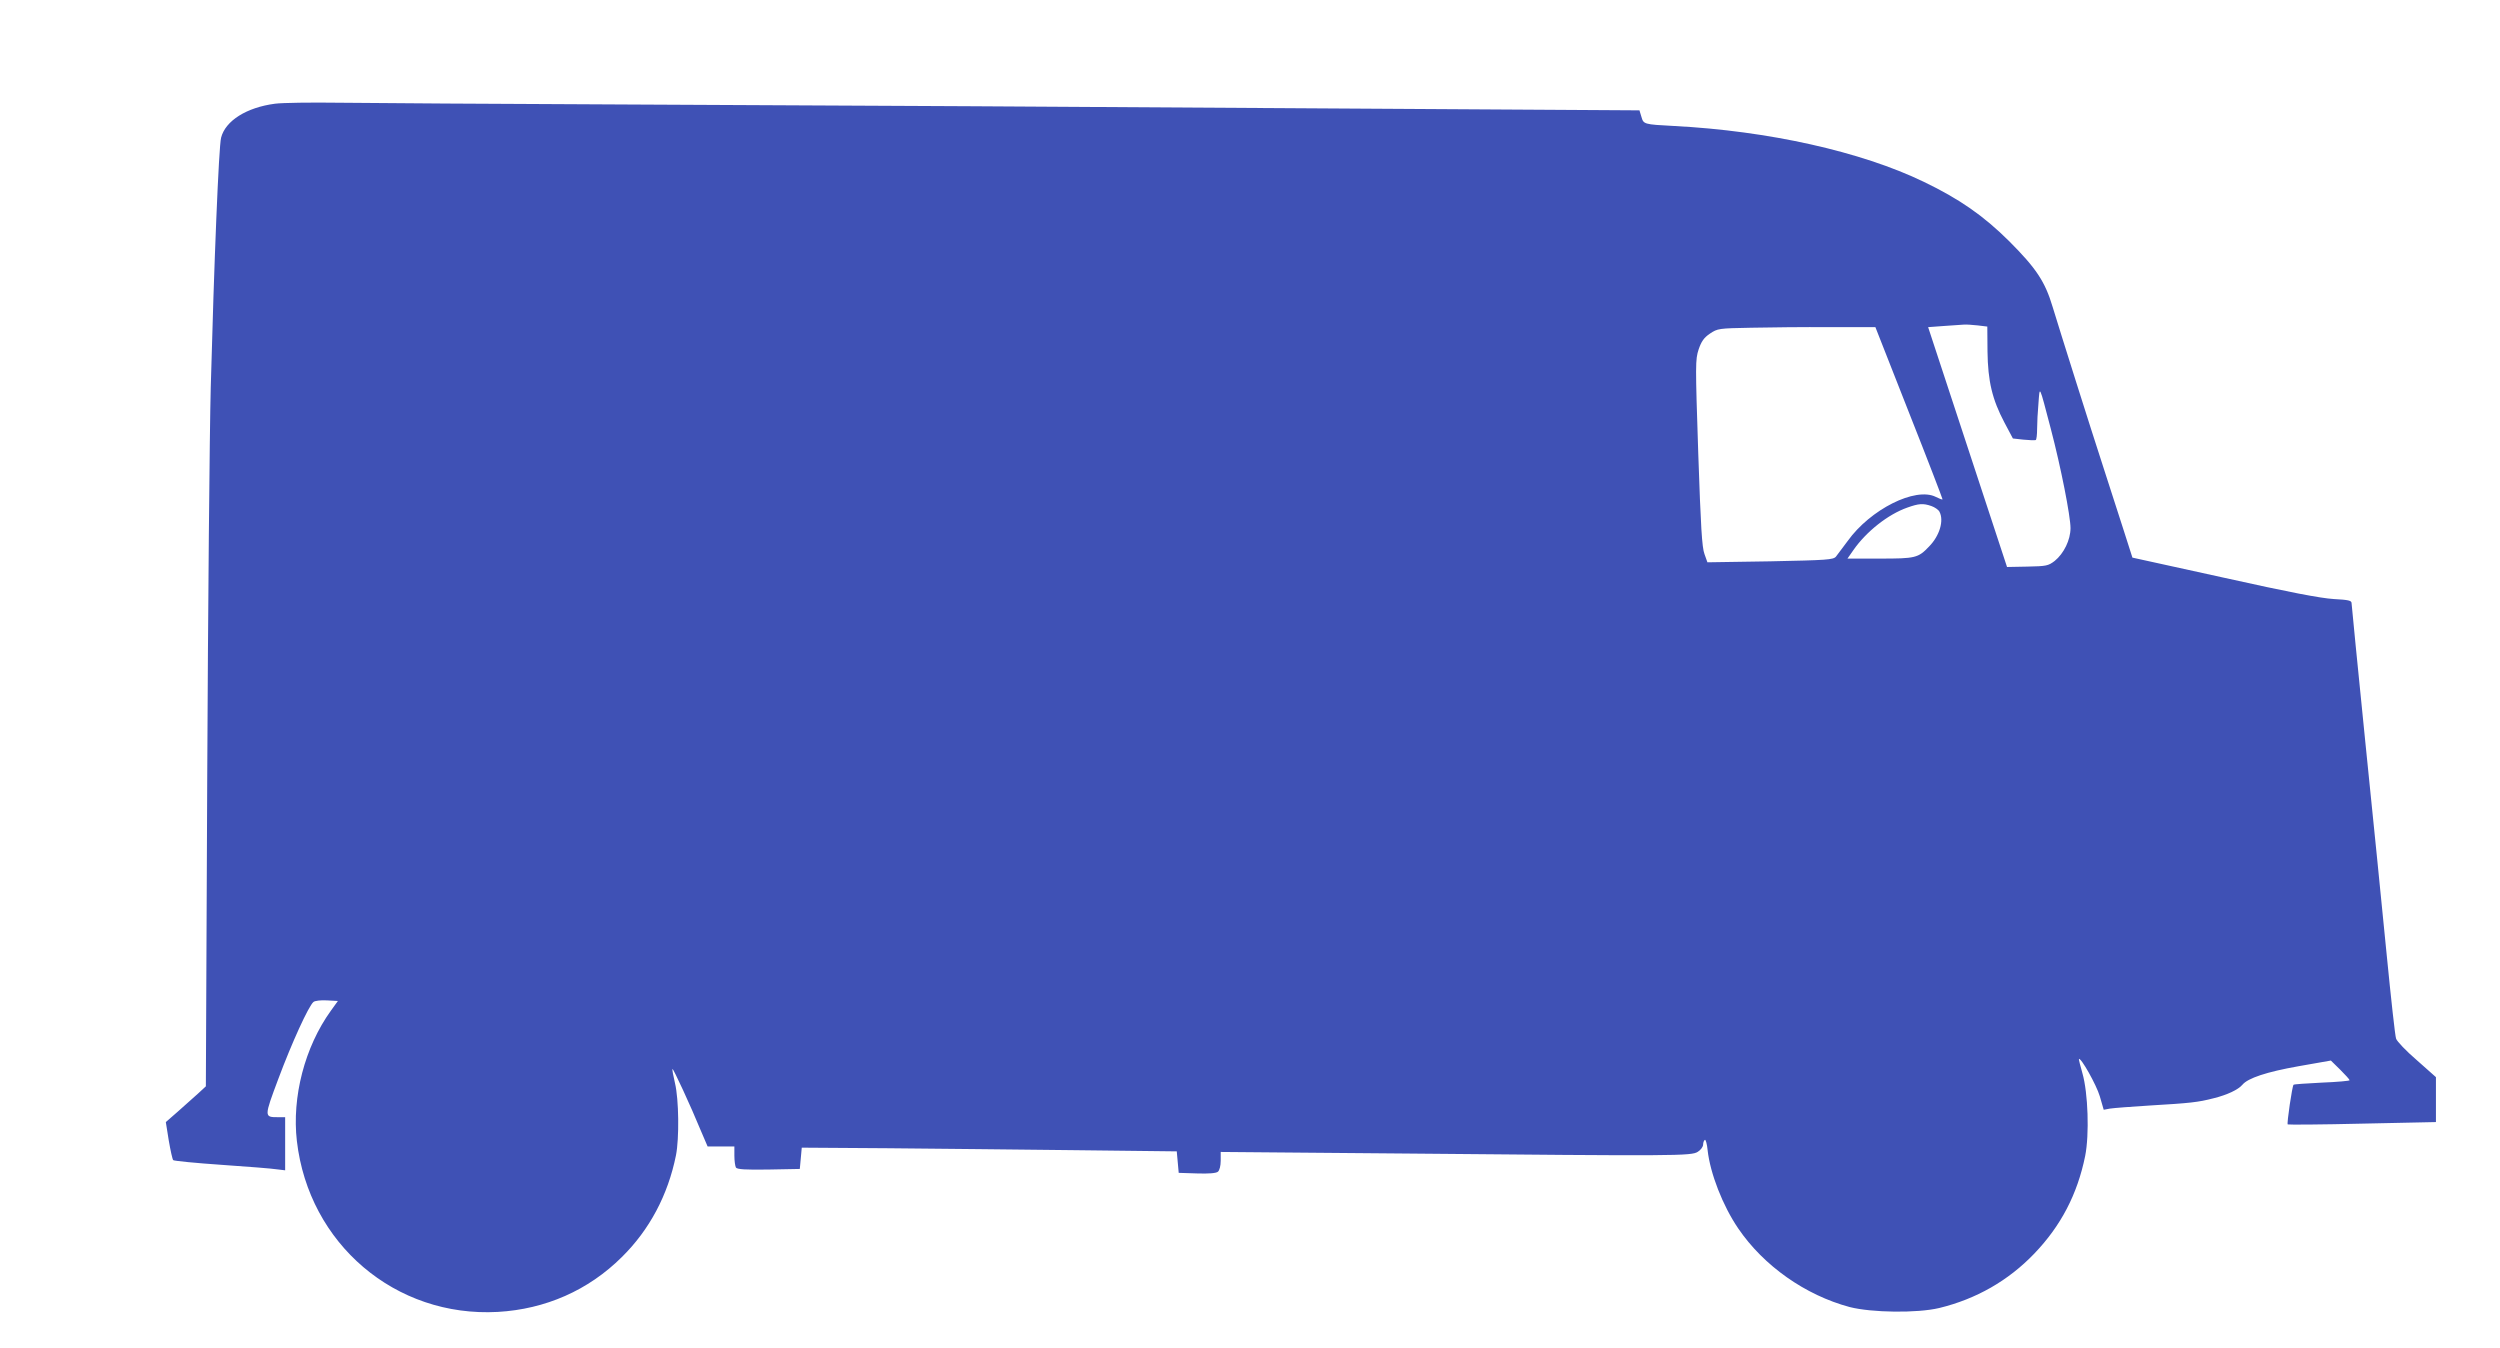
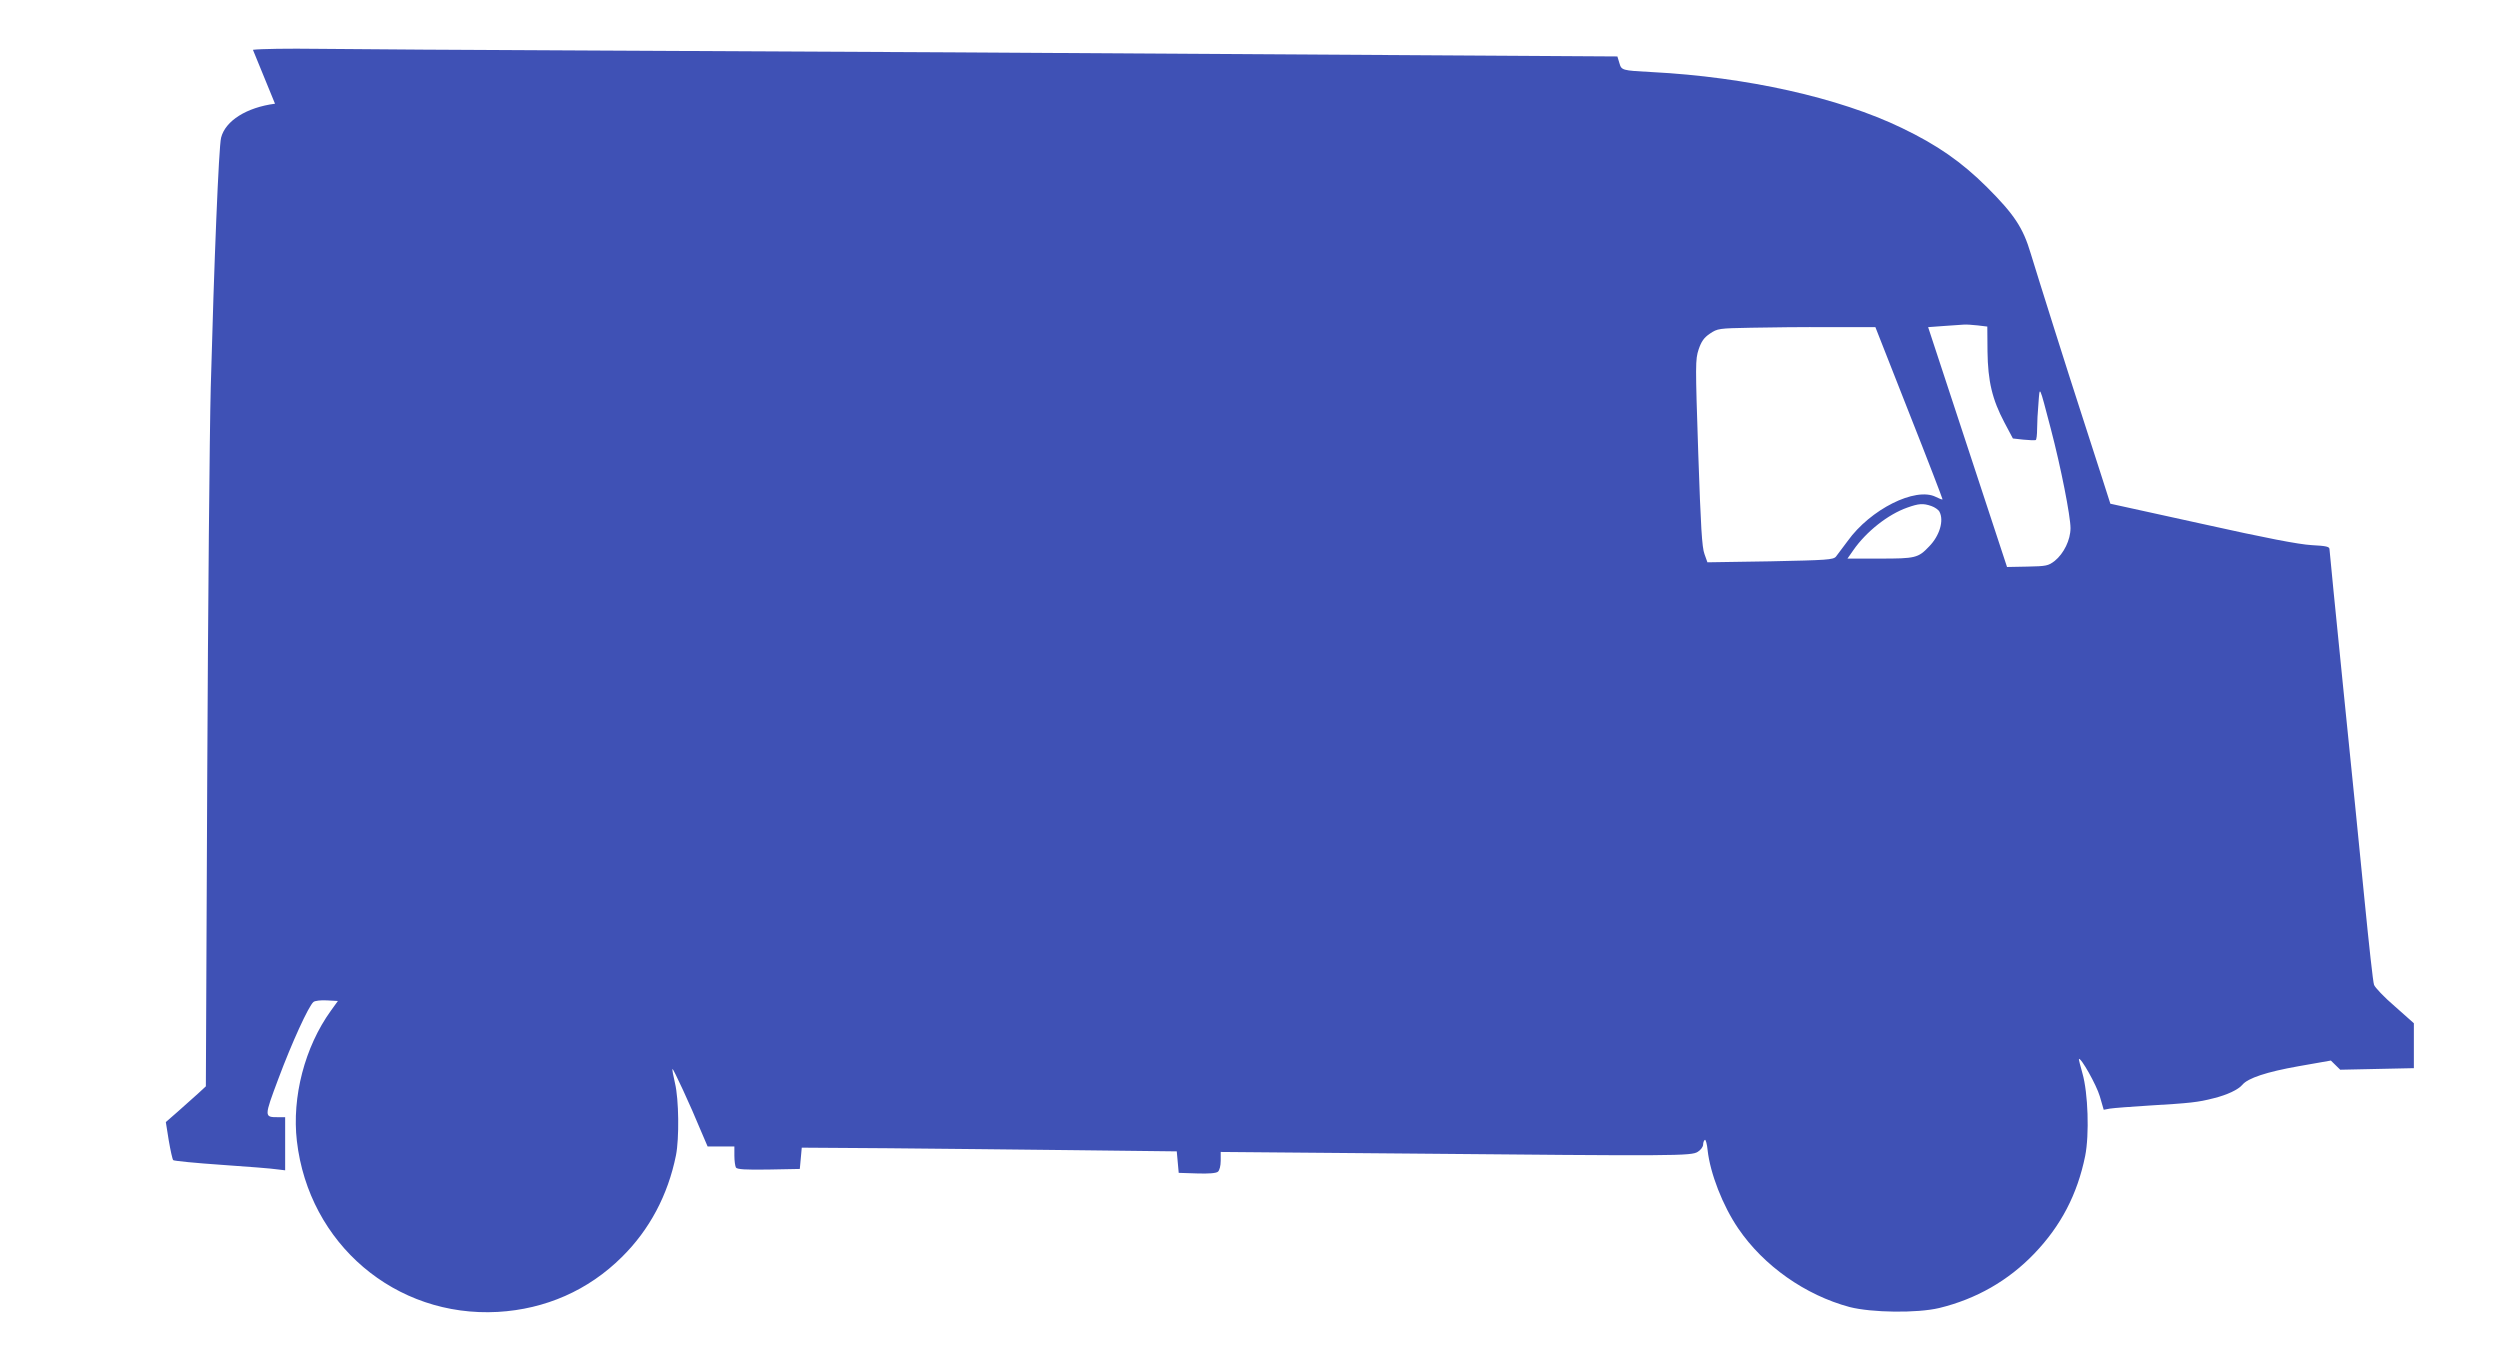
<svg xmlns="http://www.w3.org/2000/svg" version="1.0" width="1280pt" height="690pt" viewBox="0 0 1280 690" preserveAspectRatio="xMidYMid meet">
  <g transform="translate(0,690) scale(0.1,-0.1)" fill="#3f51b5" stroke="none">
-     <path d="M1408 6369 c-145 -19 -254 -87 -276 -174 -12 -45 -36 -644 -53 -1280 -6 -231 -14 -1130 -18 -1999 l-7 -1578 -40 -37 c-22 -20 -68 -61 -102 -91 l-63 -55 15 -94 c9 -52 19 -98 23 -101 5 -4 116 -15 248 -24 132 -9 259 -19 283 -23 l42 -5 0 136 0 136 -37 0 c-71 0 -71 1 2 196 69 185 155 373 180 394 7 6 37 10 69 8 l56 -3 -36 -50 c-134 -186 -200 -442 -174 -667 61 -527 505 -904 1029 -875 243 14 463 110 635 281 141 139 236 317 277 521 17 86 15 286 -5 369 -9 38 -15 71 -13 73 4 3 91 -184 147 -320 l33 -77 68 0 69 0 0 -47 c0 -27 4 -54 8 -61 7 -9 47 -12 168 -10 l159 3 5 54 5 55 445 -3 c245 -2 677 -7 960 -10 l515 -6 5 -55 5 -55 94 -3 c60 -2 98 1 107 9 8 7 14 30 14 56 l0 45 938 -8 c1397 -13 1472 -13 1505 9 15 9 27 26 27 37 0 10 4 21 9 24 4 3 11 -21 14 -53 13 -118 77 -284 157 -401 130 -191 343 -341 570 -402 113 -29 346 -32 459 -5 189 46 354 140 487 279 136 142 220 303 260 499 22 110 15 323 -14 424 -11 38 -19 71 -18 73 10 9 90 -133 107 -191 l20 -69 32 6 c18 3 111 10 207 16 202 12 243 16 324 37 69 17 126 44 147 69 28 34 124 66 288 95 l165 29 48 -47 c26 -26 48 -50 48 -54 0 -3 -64 -9 -142 -12 -77 -4 -143 -8 -145 -11 -7 -6 -35 -198 -30 -203 3 -2 175 -1 382 4 l377 8 0 115 0 115 -98 87 c-55 47 -102 97 -106 110 -5 12 -26 205 -48 428 -22 223 -71 716 -110 1095 -38 380 -70 697 -70 707 0 13 -15 17 -92 21 -66 4 -229 35 -561 109 l-469 103 -48 150 c-27 83 -72 222 -100 310 -71 218 -222 697 -260 822 -39 131 -84 199 -224 339 -130 129 -253 215 -436 303 -321 155 -796 261 -1280 286 -154 8 -155 9 -166 47 l-10 33 -974 6 c-2042 13 -3054 19 -4215 24 -660 3 -1319 7 -1465 9 -146 2 -295 0 -332 -5z m8717 -1135 l50 -6 1 -127 c2 -153 24 -246 87 -365 l43 -81 54 -6 c30 -3 58 -4 63 -2 4 2 7 28 7 57 0 29 3 89 7 132 7 90 2 101 63 -131 52 -198 101 -448 101 -509 0 -60 -34 -130 -81 -168 -33 -25 -42 -27 -140 -29 l-104 -2 -202 614 -202 614 81 6 c45 3 91 6 102 7 11 1 43 -1 70 -4z m-350 -449 c96 -242 172 -441 171 -442 -2 -2 -17 4 -35 13 -104 52 -335 -64 -451 -226 -25 -34 -52 -70 -60 -80 -14 -16 -45 -18 -336 -24 l-322 -5 -15 42 c-13 34 -19 138 -32 518 -15 455 -15 478 2 530 14 41 27 60 58 81 39 26 44 27 210 30 94 2 275 4 404 3 l233 0 173 -440z m114 -476 c17 -6 36 -19 41 -29 24 -45 1 -123 -53 -178 -56 -59 -70 -62 -252 -62 l-166 0 30 43 c66 95 177 183 276 218 59 21 81 23 124 8z" />
+     <path d="M1408 6369 c-145 -19 -254 -87 -276 -174 -12 -45 -36 -644 -53 -1280 -6 -231 -14 -1130 -18 -1999 l-7 -1578 -40 -37 c-22 -20 -68 -61 -102 -91 l-63 -55 15 -94 c9 -52 19 -98 23 -101 5 -4 116 -15 248 -24 132 -9 259 -19 283 -23 l42 -5 0 136 0 136 -37 0 c-71 0 -71 1 2 196 69 185 155 373 180 394 7 6 37 10 69 8 l56 -3 -36 -50 c-134 -186 -200 -442 -174 -667 61 -527 505 -904 1029 -875 243 14 463 110 635 281 141 139 236 317 277 521 17 86 15 286 -5 369 -9 38 -15 71 -13 73 4 3 91 -184 147 -320 l33 -77 68 0 69 0 0 -47 c0 -27 4 -54 8 -61 7 -9 47 -12 168 -10 l159 3 5 54 5 55 445 -3 c245 -2 677 -7 960 -10 l515 -6 5 -55 5 -55 94 -3 c60 -2 98 1 107 9 8 7 14 30 14 56 l0 45 938 -8 c1397 -13 1472 -13 1505 9 15 9 27 26 27 37 0 10 4 21 9 24 4 3 11 -21 14 -53 13 -118 77 -284 157 -401 130 -191 343 -341 570 -402 113 -29 346 -32 459 -5 189 46 354 140 487 279 136 142 220 303 260 499 22 110 15 323 -14 424 -11 38 -19 71 -18 73 10 9 90 -133 107 -191 l20 -69 32 6 c18 3 111 10 207 16 202 12 243 16 324 37 69 17 126 44 147 69 28 34 124 66 288 95 l165 29 48 -47 l377 8 0 115 0 115 -98 87 c-55 47 -102 97 -106 110 -5 12 -26 205 -48 428 -22 223 -71 716 -110 1095 -38 380 -70 697 -70 707 0 13 -15 17 -92 21 -66 4 -229 35 -561 109 l-469 103 -48 150 c-27 83 -72 222 -100 310 -71 218 -222 697 -260 822 -39 131 -84 199 -224 339 -130 129 -253 215 -436 303 -321 155 -796 261 -1280 286 -154 8 -155 9 -166 47 l-10 33 -974 6 c-2042 13 -3054 19 -4215 24 -660 3 -1319 7 -1465 9 -146 2 -295 0 -332 -5z m8717 -1135 l50 -6 1 -127 c2 -153 24 -246 87 -365 l43 -81 54 -6 c30 -3 58 -4 63 -2 4 2 7 28 7 57 0 29 3 89 7 132 7 90 2 101 63 -131 52 -198 101 -448 101 -509 0 -60 -34 -130 -81 -168 -33 -25 -42 -27 -140 -29 l-104 -2 -202 614 -202 614 81 6 c45 3 91 6 102 7 11 1 43 -1 70 -4z m-350 -449 c96 -242 172 -441 171 -442 -2 -2 -17 4 -35 13 -104 52 -335 -64 -451 -226 -25 -34 -52 -70 -60 -80 -14 -16 -45 -18 -336 -24 l-322 -5 -15 42 c-13 34 -19 138 -32 518 -15 455 -15 478 2 530 14 41 27 60 58 81 39 26 44 27 210 30 94 2 275 4 404 3 l233 0 173 -440z m114 -476 c17 -6 36 -19 41 -29 24 -45 1 -123 -53 -178 -56 -59 -70 -62 -252 -62 l-166 0 30 43 c66 95 177 183 276 218 59 21 81 23 124 8z" />
  </g>
</svg>